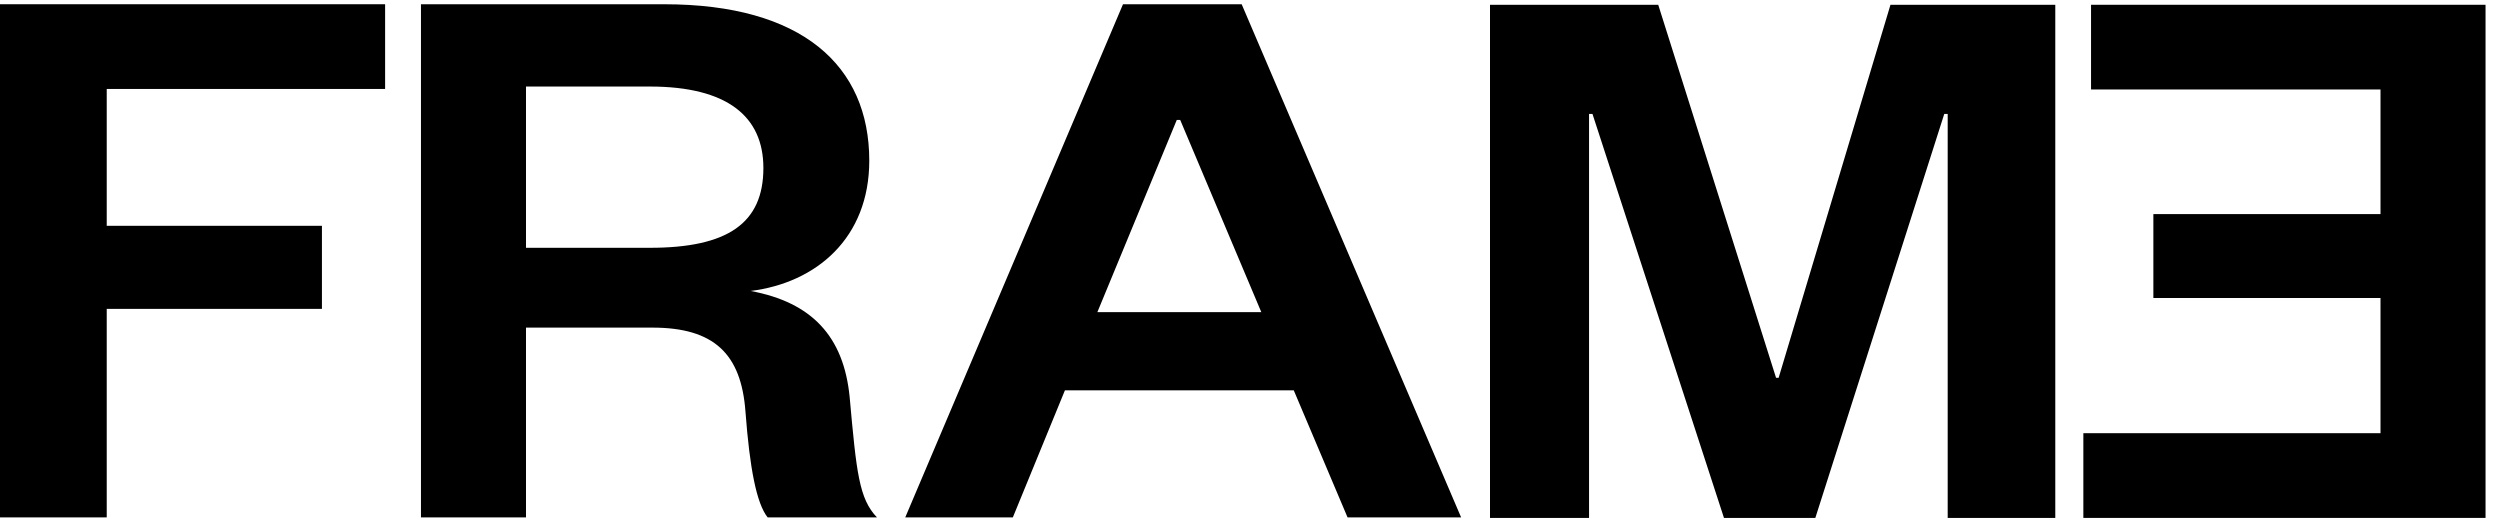
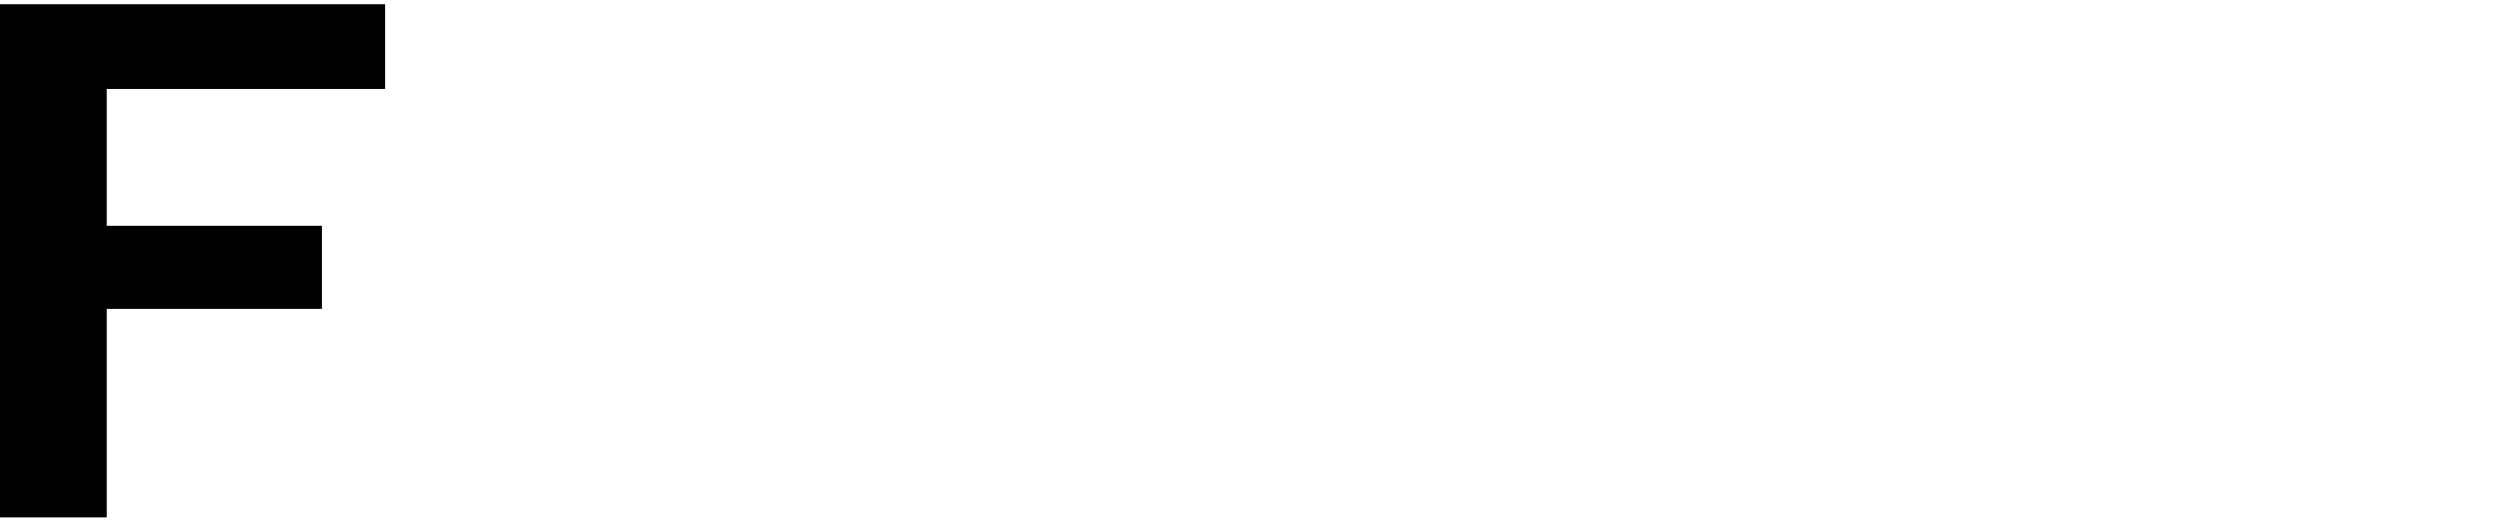
<svg xmlns="http://www.w3.org/2000/svg" width="158" height="33" viewBox="0 0 158 33" fill="none">
  <path fill-rule="evenodd" clip-rule="evenodd" d="M0 32.699V0.268H24.339V5.622H6.745V14.271H20.346V19.521H6.745V32.699H0Z" fill="black" />
-   <path fill-rule="evenodd" clip-rule="evenodd" d="M41.068 15.661C45.98 15.661 48.246 14.117 48.246 10.617C48.246 7.373 45.98 5.469 41.068 5.469H33.243V15.661H41.068ZM48.516 32.7C47.815 31.824 47.383 29.611 47.113 26.008C46.843 22.353 45.116 20.705 41.231 20.705H33.243V32.7H26.605V0.269H41.986C50.674 0.269 54.938 4.13 54.938 10.153C54.938 15.043 51.592 17.875 47.436 18.389C51.322 19.11 53.319 21.272 53.697 25.081C54.128 29.869 54.291 31.515 55.424 32.7H48.516Z" fill="black" />
-   <path fill-rule="evenodd" clip-rule="evenodd" d="M69.353 19.728H79.715L74.588 7.579H74.373L69.353 19.728ZM78.474 0.269L92.343 32.7H85.166L81.766 24.669H67.303L64.011 32.7H57.211L70.973 0.269H78.474Z" fill="black" />
-   <path fill-rule="evenodd" clip-rule="evenodd" d="M108.955 32.732L100.644 7.199H100.428V32.732H94.168V0.302H104.8L112.247 23.878H112.409L119.478 0.302H129.894V32.732H123.094V7.199H122.878L114.729 32.732H108.955Z" fill="black" />
-   <path fill-rule="evenodd" clip-rule="evenodd" d="M131.668 27.378H150.448V18.833H136.093V13.531H150.448V5.655H132.154V0.302H157.086V32.732H131.668V27.378Z" fill="black" />
</svg>